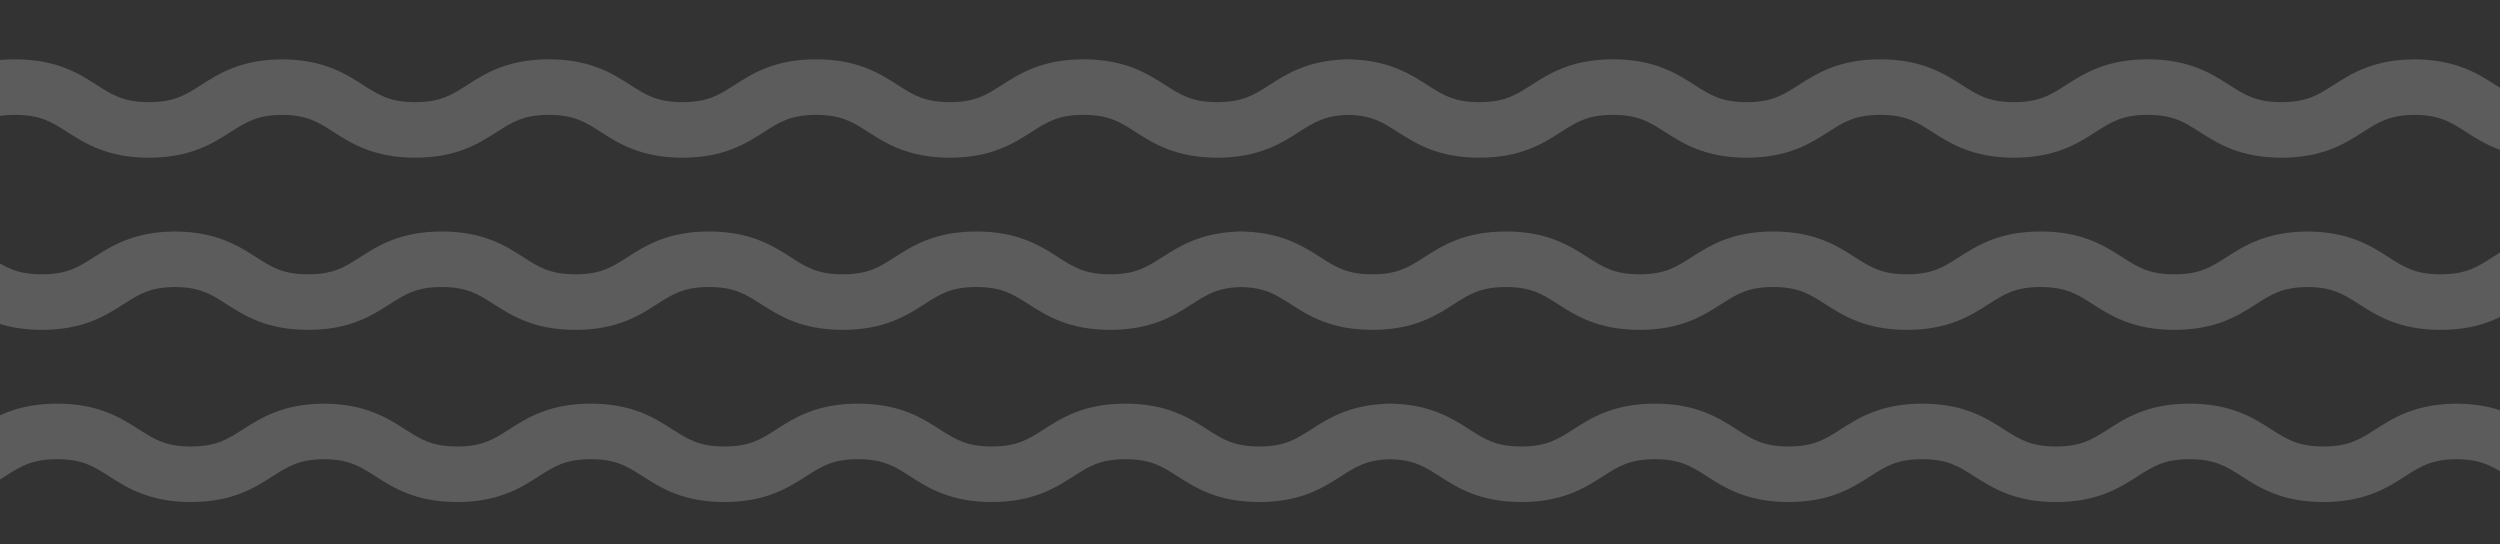
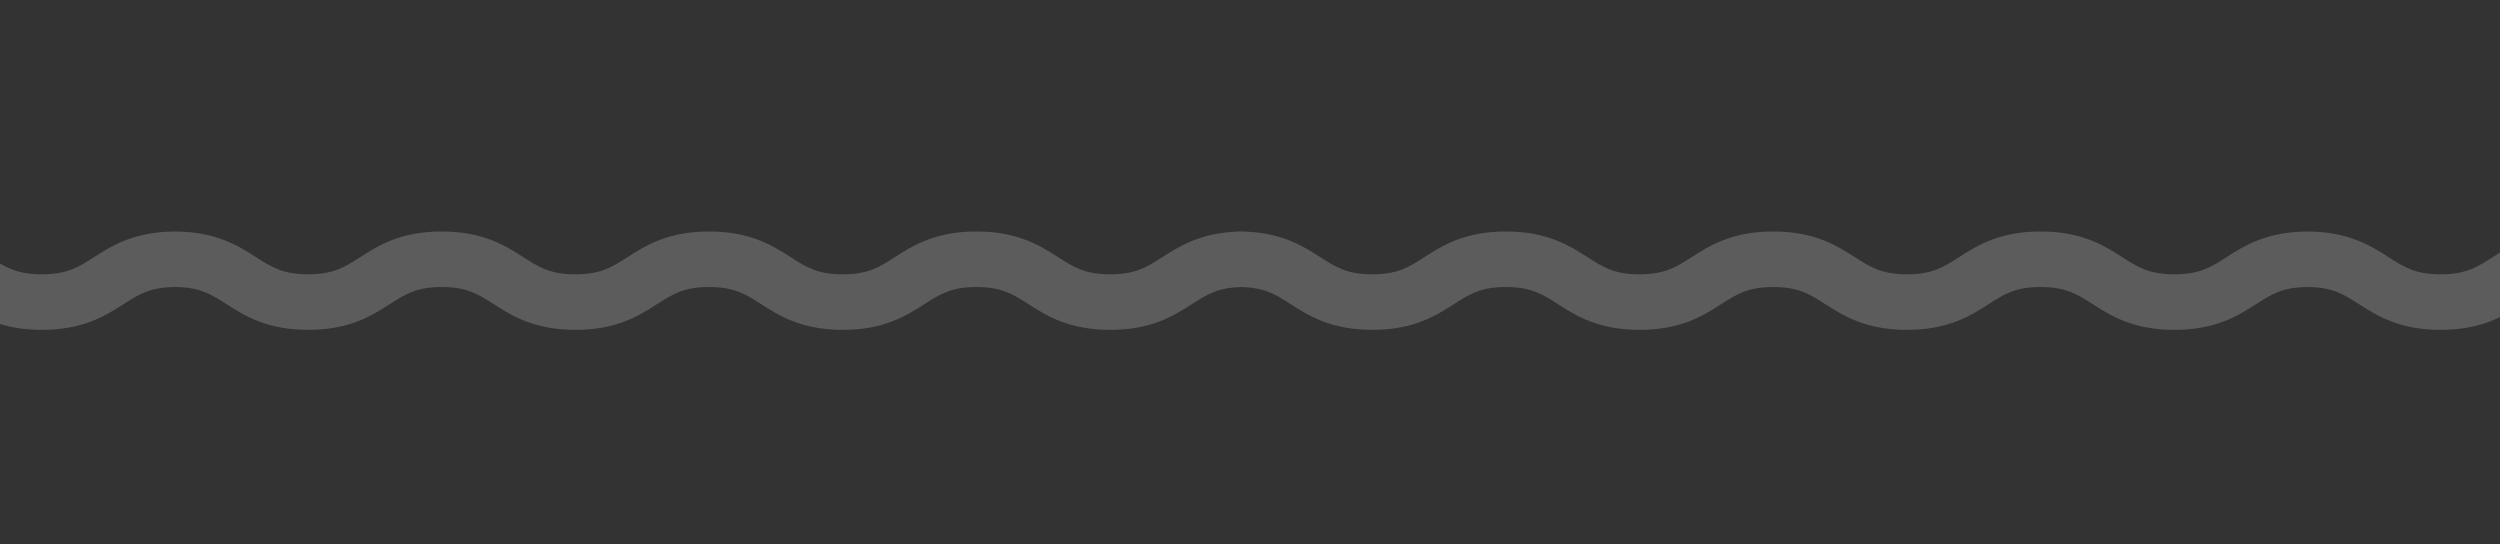
<svg xmlns="http://www.w3.org/2000/svg" viewBox="0 0 1728 376" fill="none">
  <rect x="0" y="0" width="1728" height="376" fill="#333333" stroke="none" />
-   <path class="right-left" style="opacity: 0.2" fill-rule="evenodd" clip-rule="evenodd" d="M960.999 279.014C961.605 279.005 962.217 279 962.835 279C963.667 279 964.487 279.053 965.291 279.156C990.125 280.445 1004.21 289.47 1015.68 296.832L1015.69 296.834C1026.35 303.665 1034.05 308.603 1051.53 308.603C1069 308.603 1076.7 303.669 1087.36 296.84L1087.37 296.832L1087.41 296.81C1099.79 288.879 1115.21 279 1143.89 279C1172.6 279 1188.02 288.885 1200.42 296.832C1211.08 303.666 1218.79 308.603 1236.26 308.603C1253.74 308.603 1261.44 303.671 1272.1 296.845L1272.12 296.832C1284.52 288.885 1299.95 279 1328.66 279C1357.38 279 1372.81 288.885 1385.2 296.832C1395.88 303.666 1403.59 308.603 1421.08 308.603C1438.56 308.603 1446.26 303.671 1456.92 296.845L1456.94 296.832C1469.34 288.885 1484.76 279 1513.48 279C1542.2 279 1557.64 288.885 1570.04 296.832C1580.71 303.666 1588.43 308.603 1605.94 308.603C1623.44 308.603 1631.16 303.664 1641.83 296.832C1654.03 289.016 1669.19 279.346 1697.01 279.029C1697.1 279.026 1697.18 279.021 1697.27 279.015C1697.38 279.008 1697.49 279 1697.6 279C1697.67 279 1697.73 279.002 1697.8 279.004C1697.86 279.006 1697.93 279.008 1698 279.008C1698.06 279.008 1698.13 279.006 1698.19 279.004C1698.26 279.002 1698.32 279 1698.39 279C1698.5 279 1698.61 279.008 1698.73 279.015C1698.81 279.021 1698.89 279.026 1698.98 279.029C1726.78 279.346 1741.93 289.016 1754.12 296.832C1764.78 303.666 1772.49 308.603 1789.97 308.603C1807.44 308.603 1815.14 303.669 1825.8 296.841L1825.81 296.832L1825.85 296.807C1838.23 288.876 1853.66 279 1882.33 279C1911.04 279 1926.46 288.885 1938.85 296.832C1949.52 303.666 1957.22 308.603 1974.7 308.603C1992.18 308.603 1999.88 303.671 2010.54 296.845L2010.56 296.832C2022.95 288.885 2038.38 279 2067.1 279C2095.81 279 2111.24 288.885 2123.64 296.832C2134.31 303.666 2142.02 308.603 2159.52 308.603C2177 308.603 2184.7 303.671 2195.35 296.845L2195.38 296.832C2207.77 288.885 2223.2 279 2251.91 279C2280.64 279 2296.07 288.885 2308.48 296.832C2319.15 303.666 2326.87 308.603 2344.37 308.603C2361.87 308.603 2369.59 303.664 2380.27 296.832C2392.67 288.885 2408.1 279 2436.83 279C2447.42 279 2455.99 287.596 2455.99 298.198C2455.99 308.801 2447.41 317.397 2436.82 317.397C2419.32 317.397 2411.6 322.336 2400.92 329.168C2388.52 337.115 2373.09 347 2344.36 347C2315.64 347 2300.21 337.115 2287.8 329.168C2277.13 322.334 2269.41 317.397 2251.91 317.397C2234.43 317.397 2226.72 322.332 2216.06 329.162L2216.05 329.168C2203.65 337.115 2188.22 347 2159.51 347C2130.79 347 2115.37 337.115 2102.97 329.168C2092.29 322.334 2084.58 317.397 2067.09 317.397C2049.61 317.397 2041.9 322.332 2031.24 329.161L2031.23 329.168C2018.83 337.115 2003.4 347 1974.69 347C1945.99 347 1930.56 337.115 1918.17 329.168C1907.51 322.334 1899.8 317.397 1882.32 317.397C1864.85 317.397 1857.14 322.335 1846.48 329.167L1846.48 329.168C1834.09 337.115 1818.66 347 1789.96 347C1761.26 347 1745.83 337.115 1733.44 329.168C1722.86 322.388 1715.18 317.48 1697.99 317.405C1680.77 317.482 1673.08 322.388 1662.49 329.168C1650.09 337.115 1634.65 347 1605.93 347C1577.21 347 1561.77 337.115 1549.37 329.168C1538.7 322.334 1530.98 317.397 1513.47 317.397C1495.99 317.397 1488.29 322.332 1477.62 329.161L1477.61 329.168C1465.22 337.115 1449.79 347 1421.08 347C1392.36 347 1376.93 337.115 1364.54 329.168C1353.86 322.334 1346.15 317.397 1328.66 317.397C1311.17 317.397 1303.47 322.332 1292.8 329.162L1292.79 329.168C1280.4 337.115 1264.97 347 1236.26 347C1207.55 347 1192.13 337.115 1179.74 329.168C1169.08 322.334 1161.37 317.397 1143.89 317.397C1126.42 317.397 1118.71 322.335 1108.05 329.166L1108.05 329.168C1095.66 337.115 1080.23 347 1051.53 347C1022.82 347 1007.4 337.115 995.009 329.168C984.728 322.577 977.193 317.751 960.994 317.416C944.771 317.751 937.227 322.579 926.932 329.168C914.531 337.115 899.094 347 870.372 347C841.65 347 826.216 337.115 813.813 329.168C803.14 322.334 795.423 317.397 777.917 317.397C760.435 317.397 752.729 322.332 742.065 329.161L742.055 329.168C729.658 337.115 714.229 347 685.522 347C656.804 347 641.375 337.115 628.978 329.168C618.303 322.334 610.591 317.397 593.098 317.397C575.615 317.397 567.908 322.332 557.245 329.162L557.235 329.168C544.838 337.115 529.409 347 500.702 347C471.995 347 456.572 337.115 444.181 329.168C433.518 322.334 425.81 317.397 408.333 317.397C390.858 317.397 383.152 322.335 372.491 329.166L372.488 329.168C360.099 337.115 344.673 347 315.973 347C287.266 347 271.843 337.115 259.451 329.168C248.873 322.388 241.19 317.48 224 317.405C206.781 317.482 199.089 322.388 188.499 329.168C176.098 337.115 160.663 347 131.939 347C103.217 347 87.782 337.115 75.379 329.168C64.707 322.334 56.989 317.397 39.484 317.397C22.001 317.397 14.295 322.332 3.631 329.162L3.621 329.168C-8.776 337.115 -24.205 347 -52.912 347C-81.63 347 -97.059 337.115 -109.456 329.168C-120.13 322.334 -127.842 317.397 -145.336 317.397C-162.819 317.397 -170.525 322.332 -181.188 329.161L-181.199 329.168C-193.596 337.115 -209.025 347 -237.731 347C-266.438 347 -281.861 337.115 -294.253 329.168C-304.914 322.334 -312.621 317.397 -330.098 317.397C-347.575 317.397 -355.281 322.335 -365.943 329.166L-365.945 329.168C-378.335 337.115 -393.76 347 -422.461 347C-451.168 347 -466.591 337.115 -478.982 329.168C-489.643 322.334 -497.351 317.397 -514.828 317.397C-525.417 317.397 -534 308.801 -534 298.198C-534 287.596 -525.417 279 -514.828 279C-486.121 279 -470.696 288.885 -458.306 296.832L-458.304 296.834C-447.642 303.665 -439.936 308.603 -422.459 308.603C-404.988 308.603 -397.287 303.669 -386.631 296.84L-386.617 296.832L-386.584 296.81C-374.2 288.879 -358.777 279 -330.096 279C-301.389 279 -285.966 288.885 -273.575 296.832C-262.912 303.666 -255.204 308.603 -237.728 308.603C-220.251 308.603 -212.549 303.671 -201.891 296.845L-201.871 296.832C-189.474 288.885 -174.045 279 -145.332 279C-116.614 279 -101.185 288.885 -88.79 296.832C-78.115 303.666 -70.404 308.603 -52.91 308.603C-35.433 308.603 -27.731 303.671 -17.073 296.845L-17.053 296.832C-4.656 288.885 10.773 279 39.486 279C68.21 279 83.645 288.885 96.051 296.832C106.724 303.666 114.441 308.603 131.947 308.603C149.45 308.603 157.168 303.664 167.842 296.832C180.039 289.016 195.201 279.346 223.023 279.029C223.107 279.026 223.191 279.021 223.274 279.015C223.386 279.008 223.498 279 223.612 279C223.679 279 223.744 279.002 223.809 279.004C223.874 279.006 223.938 279.008 224.006 279.008C224.073 279.008 224.138 279.006 224.203 279.004C224.268 279.002 224.333 279 224.4 279C224.513 279 224.624 279.008 224.735 279.015C224.819 279.021 224.903 279.026 224.988 279.029C252.793 279.346 267.943 289.016 280.131 296.832C290.794 303.666 298.5 308.603 315.978 308.603C333.45 308.603 341.151 303.669 351.807 296.84L351.82 296.832L351.859 296.807C364.244 288.876 379.665 279 408.341 279C437.048 279 452.471 288.885 464.862 296.832C475.525 303.666 483.233 308.603 500.71 308.603C518.186 308.603 525.888 303.671 536.546 296.845L536.567 296.832C548.964 288.885 564.393 279 593.105 279C621.821 279 637.253 288.885 649.648 296.832C660.322 303.666 668.034 308.603 685.528 308.603C703.005 308.603 710.706 303.671 721.364 296.845L721.385 296.832C733.782 288.885 749.211 279 777.923 279C806.647 279 822.082 288.885 834.485 296.832C845.157 303.666 852.877 308.603 870.38 308.603C887.884 308.603 895.601 303.664 906.276 296.832C917.765 289.469 931.858 280.443 956.71 279.156C957.514 279.053 958.332 279 959.163 279C959.781 279 960.393 279.005 960.999 279.014Z" fill="white" />
-   <path class="right-left" style="opacity: 0.2" fill-rule="evenodd" clip-rule="evenodd" d="M931.999 41.014C932.605 41.005 933.217 41 933.835 41C934.667 41 935.487 41.053 936.291 41.156C961.125 42.445 975.207 51.47 986.685 58.832L986.687 58.834C997.349 65.665 1005.05 70.603 1022.53 70.603C1040 70.603 1047.7 65.669 1058.36 58.84L1058.37 58.832L1058.41 58.81C1070.79 50.879 1086.21 41 1114.89 41C1143.6 41 1159.02 50.885 1171.42 58.832C1182.08 65.666 1189.79 70.603 1207.26 70.603C1224.74 70.603 1232.44 65.671 1243.1 58.845L1243.12 58.832C1255.52 50.885 1270.95 41 1299.66 41C1328.38 41 1343.81 50.885 1356.2 58.832C1366.88 65.666 1374.59 70.603 1392.08 70.603C1409.56 70.603 1417.26 65.671 1427.92 58.845L1427.94 58.832C1440.34 50.885 1455.76 41 1484.48 41C1513.2 41 1528.64 50.885 1541.04 58.832C1551.71 65.666 1559.43 70.603 1576.94 70.603C1594.44 70.603 1602.16 65.665 1612.83 58.832C1625.03 51.016 1640.19 41.346 1668.01 41.029C1668.1 41.026 1668.18 41.021 1668.27 41.015C1668.38 41.008 1668.49 41 1668.6 41C1668.67 41 1668.73 41.002 1668.8 41.004C1668.86 41.006 1668.93 41.008 1669 41.008C1669.06 41.008 1669.13 41.006 1669.19 41.004C1669.26 41.002 1669.32 41 1669.39 41C1669.5 41 1669.61 41.008 1669.73 41.015C1669.81 41.021 1669.89 41.026 1669.98 41.029C1697.78 41.346 1712.93 51.016 1725.12 58.832C1735.78 65.666 1743.49 70.603 1760.97 70.603C1778.44 70.603 1786.14 65.669 1796.8 58.84L1796.81 58.832L1796.85 58.807C1809.23 50.876 1824.66 41 1853.33 41C1882.04 41 1897.46 50.885 1909.85 58.832C1920.52 65.666 1928.22 70.603 1945.7 70.603C1963.18 70.603 1970.88 65.671 1981.54 58.845L1981.56 58.832C1993.95 50.885 2009.38 41 2038.1 41C2066.81 41 2082.24 50.885 2094.64 58.832C2105.31 65.666 2113.02 70.603 2130.52 70.603C2148 70.603 2155.7 65.671 2166.35 58.845L2166.38 58.832C2178.77 50.885 2194.2 41 2222.91 41C2251.64 41 2267.07 50.885 2279.48 58.832C2290.15 65.666 2297.87 70.603 2315.37 70.603C2332.87 70.603 2340.59 65.665 2351.27 58.832C2363.67 50.885 2379.1 41 2407.83 41C2418.42 41 2426.99 49.596 2426.99 60.198C2426.99 70.801 2418.41 79.397 2407.82 79.397C2390.32 79.397 2382.6 84.335 2371.92 91.168C2359.52 99.115 2344.09 109 2315.36 109C2286.64 109 2271.21 99.115 2258.8 91.168C2248.13 84.334 2240.41 79.397 2222.91 79.397C2205.43 79.397 2197.72 84.332 2187.06 91.162L2187.05 91.168C2174.65 99.115 2159.22 109 2130.51 109C2101.79 109 2086.37 99.115 2073.97 91.168C2063.29 84.334 2055.58 79.397 2038.09 79.397C2020.61 79.397 2012.9 84.332 2002.24 91.161L2002.23 91.168C1989.83 99.115 1974.4 109 1945.69 109C1916.99 109 1901.56 99.115 1889.17 91.168C1878.51 84.334 1870.8 79.397 1853.32 79.397C1835.85 79.397 1828.14 84.335 1817.48 91.167L1817.48 91.168C1805.09 99.115 1789.66 109 1760.96 109C1732.26 109 1716.83 99.115 1704.44 91.168C1693.86 84.388 1686.18 79.48 1668.99 79.405C1651.77 79.482 1644.08 84.388 1633.49 91.168C1621.09 99.115 1605.65 109 1576.93 109C1548.21 109 1532.77 99.115 1520.37 91.168C1509.7 84.334 1501.98 79.397 1484.47 79.397C1466.99 79.397 1459.29 84.332 1448.62 91.161L1448.61 91.168C1436.22 99.115 1420.79 109 1392.08 109C1363.36 109 1347.93 99.115 1335.54 91.168C1324.86 84.334 1317.15 79.397 1299.66 79.397C1282.17 79.397 1274.47 84.332 1263.8 91.162L1263.79 91.168C1251.4 99.115 1235.97 109 1207.26 109C1178.55 109 1163.13 99.115 1150.74 91.168C1140.08 84.334 1132.37 79.397 1114.89 79.397C1097.42 79.397 1089.71 84.335 1079.05 91.166L1079.05 91.168C1066.66 99.115 1051.23 109 1022.53 109C993.823 109 978.4 99.115 966.009 91.168C955.728 84.577 948.193 79.751 931.994 79.415C915.771 79.751 908.227 84.579 897.932 91.168C885.531 99.115 870.094 109 841.372 109C812.65 109 797.216 99.115 784.813 91.168C774.14 84.334 766.423 79.397 748.917 79.397C731.435 79.397 723.729 84.332 713.065 91.161L713.055 91.168C700.658 99.115 685.229 109 656.522 109C627.804 109 612.375 99.115 599.978 91.168C589.303 84.334 581.591 79.397 564.098 79.397C546.615 79.397 538.908 84.332 528.245 91.162L528.235 91.168C515.838 99.115 500.409 109 471.702 109C442.995 109 427.572 99.115 415.181 91.168C404.518 84.334 396.81 79.397 379.333 79.397C361.858 79.397 354.152 84.335 343.491 91.166L343.488 91.168C331.099 99.115 315.673 109 286.973 109C258.266 109 242.843 99.115 230.451 91.168C219.873 84.388 212.19 79.48 195 79.405C177.781 79.482 170.089 84.388 159.499 91.168C147.098 99.115 131.663 109 102.939 109C74.217 109 58.782 99.115 46.379 91.168C35.707 84.334 27.989 79.397 10.484 79.397C-6.999 79.397 -14.705 84.332 -25.369 91.162L-25.379 91.168C-37.776 99.115 -53.205 109 -81.912 109C-110.63 109 -126.059 99.115 -138.456 91.168C-149.13 84.334 -156.842 79.397 -174.336 79.397C-191.819 79.397 -199.525 84.332 -210.188 91.162L-210.199 91.168C-222.596 99.115 -238.025 109 -266.731 109C-295.438 109 -310.861 99.115 -323.253 91.168C-333.914 84.334 -341.621 79.397 -359.098 79.397C-376.575 79.397 -384.281 84.335 -394.943 91.166L-394.945 91.168C-407.335 99.115 -422.76 109 -451.461 109C-480.168 109 -495.591 99.115 -507.982 91.168C-518.643 84.334 -526.351 79.397 -543.828 79.397C-554.417 79.397 -563 70.801 -563 60.198C-563 49.596 -554.417 41 -543.828 41C-515.121 41 -499.696 50.885 -487.306 58.832L-487.304 58.834C-476.642 65.665 -468.936 70.603 -451.459 70.603C-433.988 70.603 -426.287 65.668 -415.631 58.84L-415.617 58.832L-415.584 58.81C-403.2 50.879 -387.777 41 -359.096 41C-330.389 41 -314.966 50.885 -302.575 58.832C-291.912 65.666 -284.204 70.603 -266.728 70.603C-249.251 70.603 -241.549 65.671 -230.891 58.845L-230.871 58.832C-218.474 50.885 -203.045 41 -174.332 41C-145.614 41 -130.185 50.885 -117.79 58.832C-107.115 65.666 -99.404 70.603 -81.91 70.603C-64.433 70.603 -56.731 65.671 -46.073 58.845L-46.053 58.832C-33.656 50.885 -18.227 41 10.486 41C39.21 41 54.645 50.885 67.051 58.832C77.724 65.666 85.441 70.603 102.947 70.603C120.45 70.603 128.168 65.665 138.842 58.832C151.039 51.016 166.201 41.346 194.023 41.029C194.107 41.026 194.191 41.021 194.274 41.015C194.386 41.008 194.498 41 194.612 41C194.679 41 194.744 41.002 194.809 41.004C194.874 41.006 194.938 41.008 195.006 41.008C195.073 41.008 195.138 41.006 195.203 41.004C195.268 41.002 195.333 41 195.4 41C195.513 41 195.624 41.008 195.735 41.015C195.819 41.021 195.903 41.026 195.988 41.029C223.793 41.346 238.943 51.016 251.131 58.832C261.794 65.666 269.5 70.603 286.978 70.603C304.45 70.603 312.151 65.669 322.807 58.84L322.82 58.832L322.859 58.807C335.244 50.876 350.665 41 379.341 41C408.048 41 423.471 50.885 435.862 58.832C446.525 65.666 454.233 70.603 471.71 70.603C489.186 70.603 496.888 65.671 507.546 58.845L507.567 58.832C519.964 50.885 535.393 41 564.105 41C592.821 41 608.253 50.885 620.648 58.832C631.322 65.666 639.034 70.603 656.528 70.603C674.005 70.603 681.706 65.671 692.364 58.845L692.385 58.832C704.782 50.885 720.211 41 748.923 41C777.647 41 793.082 50.885 805.485 58.832C816.157 65.666 823.877 70.603 841.38 70.603C858.884 70.603 866.601 65.665 877.276 58.832C888.765 51.469 902.858 42.443 927.71 41.156C928.514 41.053 929.332 41 930.163 41C930.781 41 931.393 41.005 931.999 41.014Z" fill="white" />
  <path class=" wave" style="opacity: 0.2" fill-rule="evenodd" clip-rule="evenodd" d="M857.999 160.014C858.605 160.005 859.217 160 859.835 160C860.667 160 861.487 160.053 862.291 160.156C887.125 161.445 901.207 170.47 912.685 177.832L912.687 177.834C923.349 184.665 931.055 189.603 948.532 189.603C966.003 189.603 973.704 184.669 984.36 177.84L984.374 177.832L984.408 177.81C996.791 169.879 1012.21 160 1040.89 160C1069.6 160 1085.02 169.885 1097.42 177.832C1108.08 184.666 1115.79 189.603 1133.26 189.603C1150.74 189.603 1158.44 184.671 1169.1 177.845L1169.12 177.832C1181.52 169.885 1196.95 160 1225.66 160C1254.38 160 1269.81 169.885 1282.2 177.832C1292.88 184.666 1300.59 189.603 1318.08 189.603C1335.56 189.603 1343.26 184.671 1353.92 177.845L1353.94 177.832C1366.34 169.885 1381.76 160 1410.48 160C1439.2 160 1454.64 169.885 1467.04 177.832C1477.71 184.666 1485.43 189.603 1502.94 189.603C1520.44 189.603 1528.16 184.664 1538.83 177.832C1551.03 170.016 1566.19 160.346 1594.01 160.029C1594.1 160.026 1594.18 160.021 1594.27 160.015C1594.38 160.008 1594.49 160 1594.6 160C1594.67 160 1594.73 160.002 1594.8 160.004C1594.86 160.006 1594.93 160.008 1595 160.008C1595.06 160.008 1595.13 160.006 1595.19 160.004C1595.26 160.002 1595.32 160 1595.39 160C1595.5 160 1595.61 160.008 1595.73 160.015C1595.81 160.021 1595.89 160.026 1595.98 160.029C1623.78 160.346 1638.93 170.016 1651.12 177.832C1661.78 184.666 1669.49 189.603 1686.97 189.603C1704.44 189.603 1712.14 184.669 1722.8 177.841L1722.81 177.832L1722.85 177.807C1735.23 169.876 1750.66 160 1779.33 160C1808.04 160 1823.46 169.885 1835.85 177.832C1846.52 184.666 1854.22 189.603 1871.7 189.603C1889.18 189.603 1896.88 184.671 1907.54 177.845L1907.56 177.832C1919.95 169.885 1935.38 160 1964.1 160C1992.81 160 2008.24 169.885 2020.64 177.832C2031.31 184.666 2039.02 189.603 2056.52 189.603C2074 189.603 2081.7 184.671 2092.35 177.845L2092.38 177.832C2104.77 169.885 2120.2 160 2148.91 160C2177.64 160 2193.07 169.885 2205.48 177.832C2216.15 184.666 2223.87 189.603 2241.37 189.603C2258.87 189.603 2266.59 184.664 2277.27 177.832C2289.67 169.885 2305.1 160 2333.83 160C2344.42 160 2352.99 168.596 2352.99 179.198C2352.99 189.801 2344.41 198.397 2333.82 198.397C2316.32 198.397 2308.6 203.336 2297.92 210.168C2285.52 218.115 2270.09 228 2241.36 228C2212.64 228 2197.21 218.115 2184.8 210.168C2174.13 203.334 2166.41 198.397 2148.91 198.397C2131.43 198.397 2123.72 203.332 2113.06 210.162L2113.05 210.168C2100.65 218.115 2085.22 228 2056.51 228C2027.79 228 2012.37 218.115 1999.97 210.168C1989.29 203.334 1981.58 198.397 1964.09 198.397C1946.61 198.397 1938.9 203.332 1928.24 210.161L1928.23 210.168C1915.83 218.115 1900.4 228 1871.69 228C1842.99 228 1827.56 218.115 1815.17 210.168C1804.51 203.334 1796.8 198.397 1779.32 198.397C1761.85 198.397 1754.14 203.335 1743.48 210.167L1743.48 210.168C1731.09 218.115 1715.66 228 1686.96 228C1658.26 228 1642.83 218.115 1630.44 210.168C1619.86 203.388 1612.18 198.48 1594.99 198.405C1577.77 198.482 1570.08 203.388 1559.49 210.168C1547.09 218.115 1531.65 228 1502.93 228C1474.21 228 1458.77 218.115 1446.37 210.168C1435.7 203.334 1427.98 198.397 1410.47 198.397C1392.99 198.397 1385.29 203.332 1374.62 210.161L1374.61 210.168C1362.22 218.115 1346.79 228 1318.08 228C1289.36 228 1273.93 218.115 1261.54 210.168C1250.86 203.334 1243.15 198.397 1225.66 198.397C1208.17 198.397 1200.47 203.332 1189.8 210.162L1189.79 210.168C1177.4 218.115 1161.97 228 1133.26 228C1104.55 228 1089.13 218.115 1076.74 210.168C1066.08 203.334 1058.37 198.397 1040.89 198.397C1023.42 198.397 1015.71 203.335 1005.05 210.166L1005.05 210.168C992.656 218.115 977.231 228 948.53 228C919.823 228 904.4 218.115 892.009 210.168C881.728 203.577 874.193 198.751 857.994 198.416C841.771 198.751 834.227 203.579 823.932 210.168C811.531 218.115 796.094 228 767.372 228C738.65 228 723.216 218.115 710.813 210.168C700.14 203.334 692.423 198.397 674.917 198.397C657.435 198.397 649.729 203.332 639.065 210.161L639.055 210.168C626.658 218.115 611.229 228 582.522 228C553.804 228 538.375 218.115 525.978 210.168C515.303 203.334 507.591 198.397 490.098 198.397C472.615 198.397 464.908 203.332 454.245 210.162L454.235 210.168C441.838 218.115 426.409 228 397.702 228C368.995 228 353.572 218.115 341.181 210.168C330.518 203.334 322.81 198.397 305.333 198.397C287.858 198.397 280.152 203.335 269.491 210.166L269.488 210.168C257.099 218.115 241.673 228 212.973 228C184.266 228 168.843 218.115 156.451 210.168C145.873 203.388 138.19 198.48 121 198.405C103.781 198.482 96.089 203.388 85.499 210.168C73.098 218.115 57.663 228 28.939 228C0.217 228 -15.218 218.115 -27.621 210.168C-38.293 203.334 -46.011 198.397 -63.516 198.397C-80.999 198.397 -88.705 203.332 -99.369 210.162L-99.379 210.168C-111.776 218.115 -127.205 228 -155.912 228C-184.63 228 -200.059 218.115 -212.456 210.168C-223.13 203.334 -230.842 198.397 -248.336 198.397C-265.819 198.397 -273.525 203.332 -284.188 210.161L-284.199 210.168C-296.596 218.115 -312.025 228 -340.731 228C-369.438 228 -384.861 218.115 -397.253 210.168C-407.914 203.334 -415.621 198.397 -433.098 198.397C-450.575 198.397 -458.281 203.335 -468.943 210.166L-468.945 210.168C-481.335 218.115 -496.76 228 -525.461 228C-554.168 228 -569.591 218.115 -581.982 210.168C-592.643 203.334 -600.351 198.397 -617.828 198.397C-628.417 198.397 -637 189.801 -637 179.198C-637 168.596 -628.417 160 -617.828 160C-589.121 160 -573.696 169.885 -561.306 177.832L-561.304 177.834C-550.642 184.665 -542.936 189.603 -525.459 189.603C-507.988 189.603 -500.287 184.669 -489.631 177.84L-489.617 177.832L-489.584 177.81C-477.2 169.879 -461.777 160 -433.096 160C-404.389 160 -388.966 169.885 -376.575 177.832C-365.912 184.666 -358.204 189.603 -340.728 189.603C-323.251 189.603 -315.549 184.671 -304.891 177.845L-304.871 177.832C-292.474 169.885 -277.045 160 -248.332 160C-219.614 160 -204.185 169.885 -191.79 177.832C-181.115 184.666 -173.404 189.603 -155.91 189.603C-138.433 189.603 -130.731 184.671 -120.073 177.845L-120.053 177.832C-107.656 169.885 -92.227 160 -63.514 160C-34.79 160 -19.355 169.885 -6.949 177.832C3.724 184.666 11.441 189.603 28.947 189.603C46.45 189.603 54.168 184.664 64.842 177.832C77.039 170.016 92.201 160.346 120.023 160.029C120.107 160.026 120.191 160.021 120.274 160.015C120.386 160.008 120.498 160 120.612 160C120.679 160 120.744 160.002 120.809 160.004C120.874 160.006 120.938 160.008 121.006 160.008C121.073 160.008 121.138 160.006 121.203 160.004C121.268 160.002 121.333 160 121.4 160C121.513 160 121.624 160.008 121.735 160.015C121.819 160.021 121.903 160.026 121.988 160.029C149.793 160.346 164.943 170.016 177.131 177.832C187.794 184.666 195.5 189.603 212.978 189.603C230.45 189.603 238.151 184.669 248.807 177.84L248.82 177.832L248.859 177.807C261.244 169.876 276.665 160 305.341 160C334.048 160 349.471 169.885 361.862 177.832C372.525 184.666 380.233 189.603 397.71 189.603C415.186 189.603 422.888 184.671 433.546 177.845L433.567 177.832C445.964 169.885 461.393 160 490.105 160C518.821 160 534.253 169.885 546.648 177.832C557.322 184.666 565.034 189.603 582.528 189.603C600.005 189.603 607.706 184.671 618.364 177.845L618.385 177.832C630.782 169.885 646.211 160 674.923 160C703.647 160 719.082 169.885 731.485 177.832C742.157 184.666 749.877 189.603 767.38 189.603C784.884 189.603 792.601 184.664 803.276 177.832C814.765 170.469 828.858 161.443 853.71 160.156C854.514 160.053 855.332 160 856.163 160C856.781 160 857.393 160.005 857.999 160.014Z" fill="white" />
  <style>

    @keyframes wavey{
    0%, 100% {
    transform: translate3d(2px, -5px, 0) rotate(0)
    transform-origin: center;
    }
    25%{
    transform: rotate(.5deg)
    }
    50%{
    transform: translate3d(-2px, 5px, 0) rotate(0deg);
    transform-origin: center;
    }
    75%{
    transform: rotate(-.5deg)
    }

    }
    .wave{
    animation: wavey 3s cubic-bezier(0.36, 0.45, 0.63, 0.53) .5s infinite reverse both running;
    }
    @keyframes right-left{
    0%, 100%{
    transform: translate3d(-20px, -1.5px, 0) rotate(0deg)
    }
    25%{
    transform: rotate(.5deg)
    }
    50%{
    transform: translate3d(20px, 5px, 0) rotate(0deg)
    }
    75%{
    transform: rotate(-.5deg)
    }
    }
    .right-left{
    animation: right-left 3s cubic-bezier(0.36, 0.45, 0.63, 0.53) .5s infinite reverse both running;
    }
</style>
</svg>